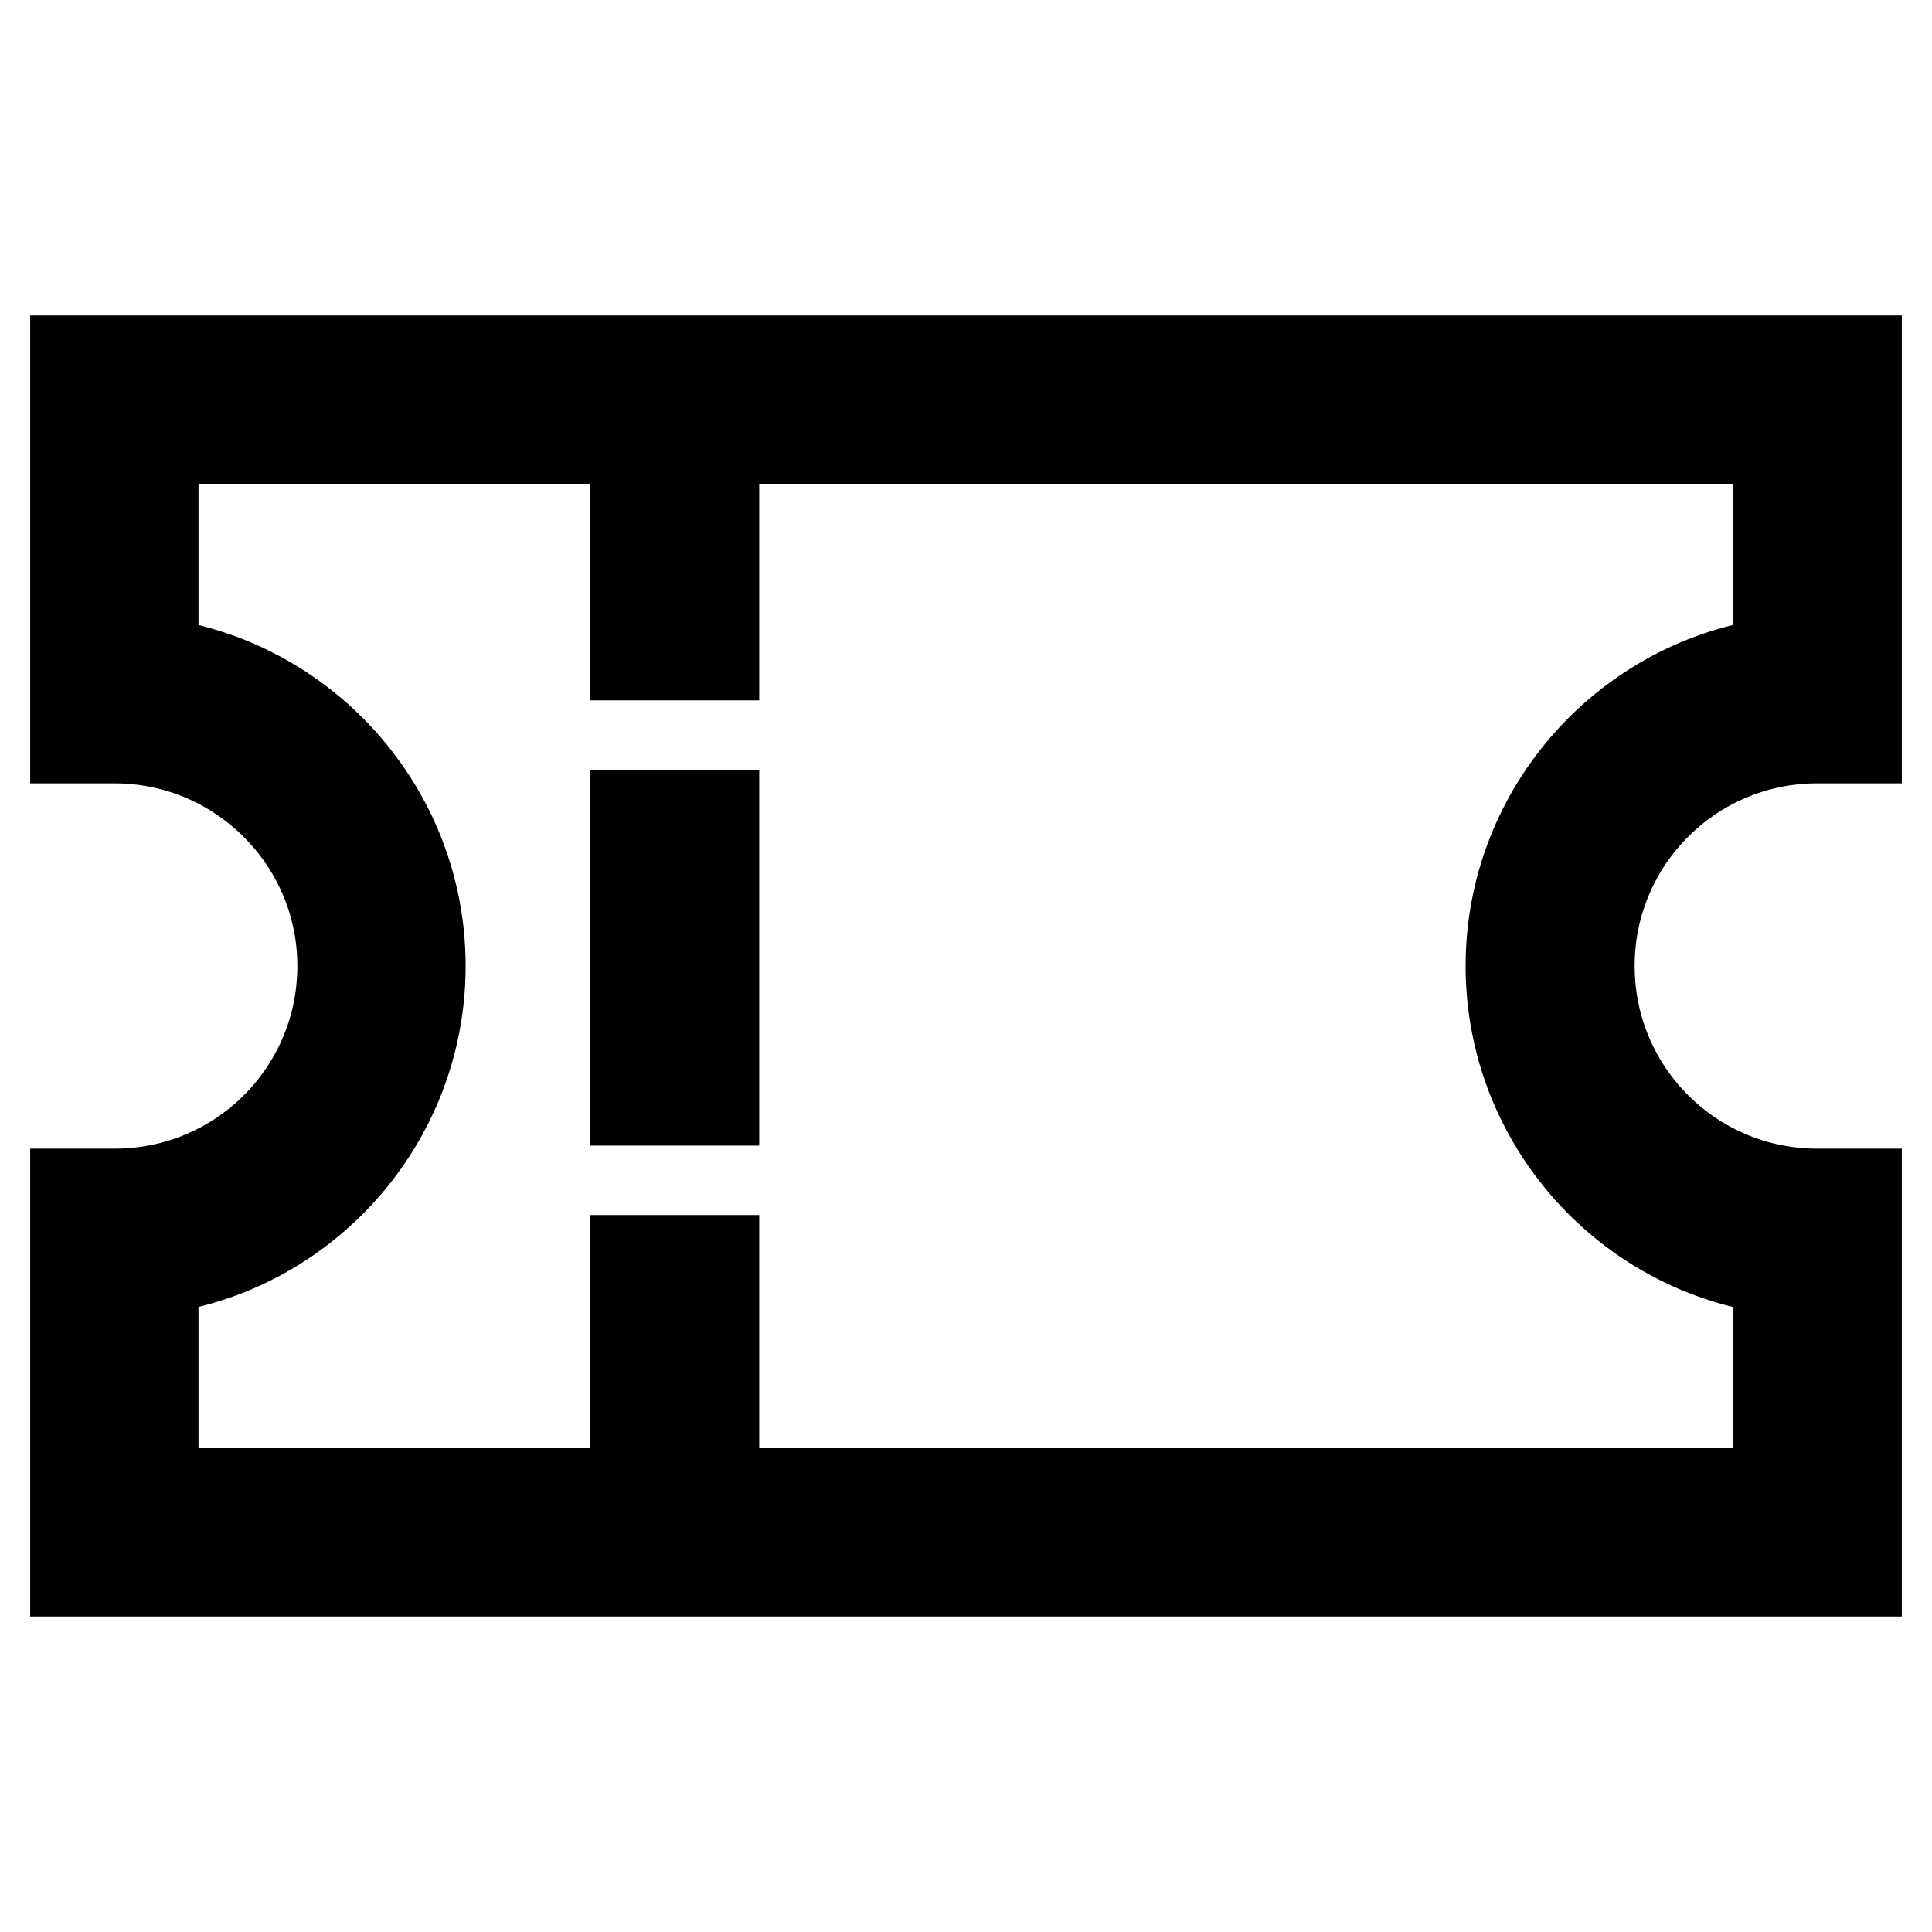
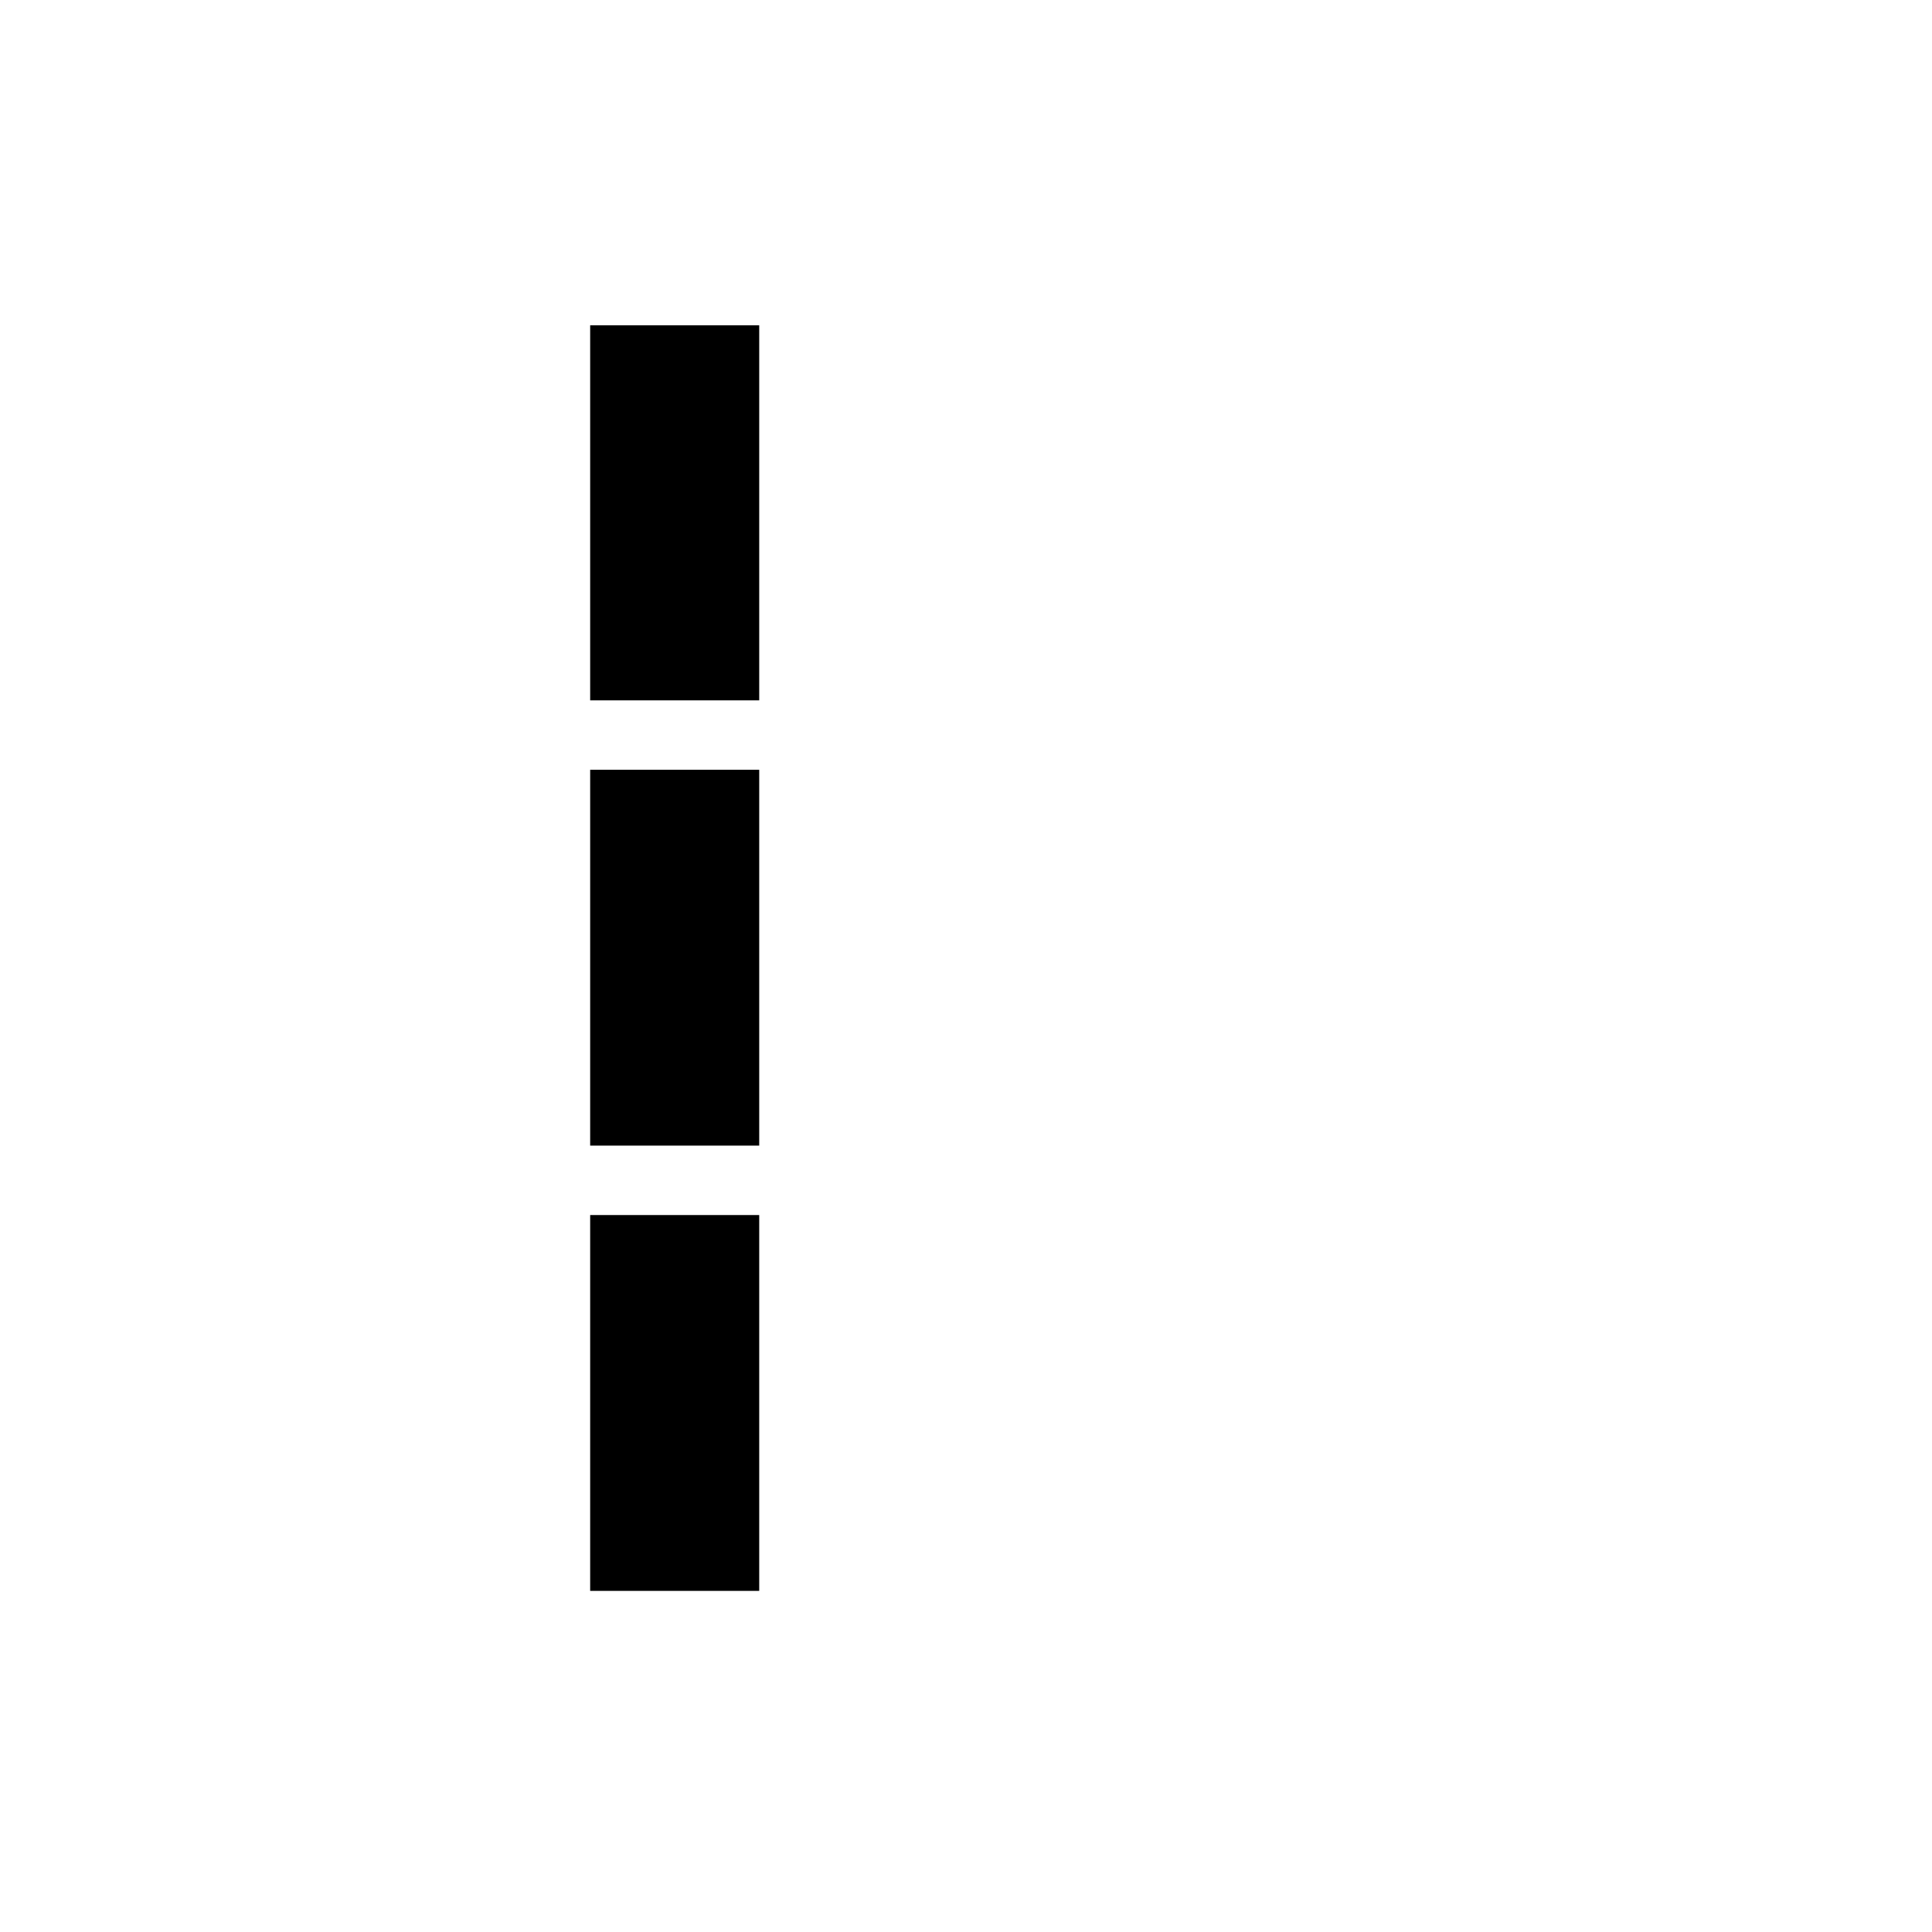
<svg xmlns="http://www.w3.org/2000/svg" version="1.1" x="0px" y="0px" viewBox="0 0 256 256" enable-background="new 0 0 256 256" xml:space="preserve">
  <g>
-     <path stroke-width="12" fill-opacity="0" stroke="#000000" d="M246,208.2H10v-50h5.2c16.7,0,30.2-13.5,30.2-30.2S31.8,97.8,15.2,97.8H10v-50h236v50h-5.2 c-16.7,0-30.2,13.5-30.2,30.2s13.5,30.2,30.2,30.2h5.2V208.2z M20.3,197.9h215.3v-29.7c-19.9-2.5-35.4-19.6-35.4-40.2 c0-20.6,15.5-37.7,35.4-40.2V58.1H20.3v29.7c19.9,2.5,35.4,19.6,35.4,40.2c0,20.6-15.5,37.7-35.4,40.2V197.9L20.3,197.9z" />
    <path stroke-width="12" fill-opacity="0" stroke="#000000" d="M94.6,86.8H84.2l0-5.2V49.1h10.4l0,5.2V86.8z M94.5,145.8H84.2l0-5.2v-32.6h10.4l0,5.2V145.8z M94.5,204.8 H84.2l0-5.2V167h10.4l0,5.2V204.8z" />
  </g>
</svg>